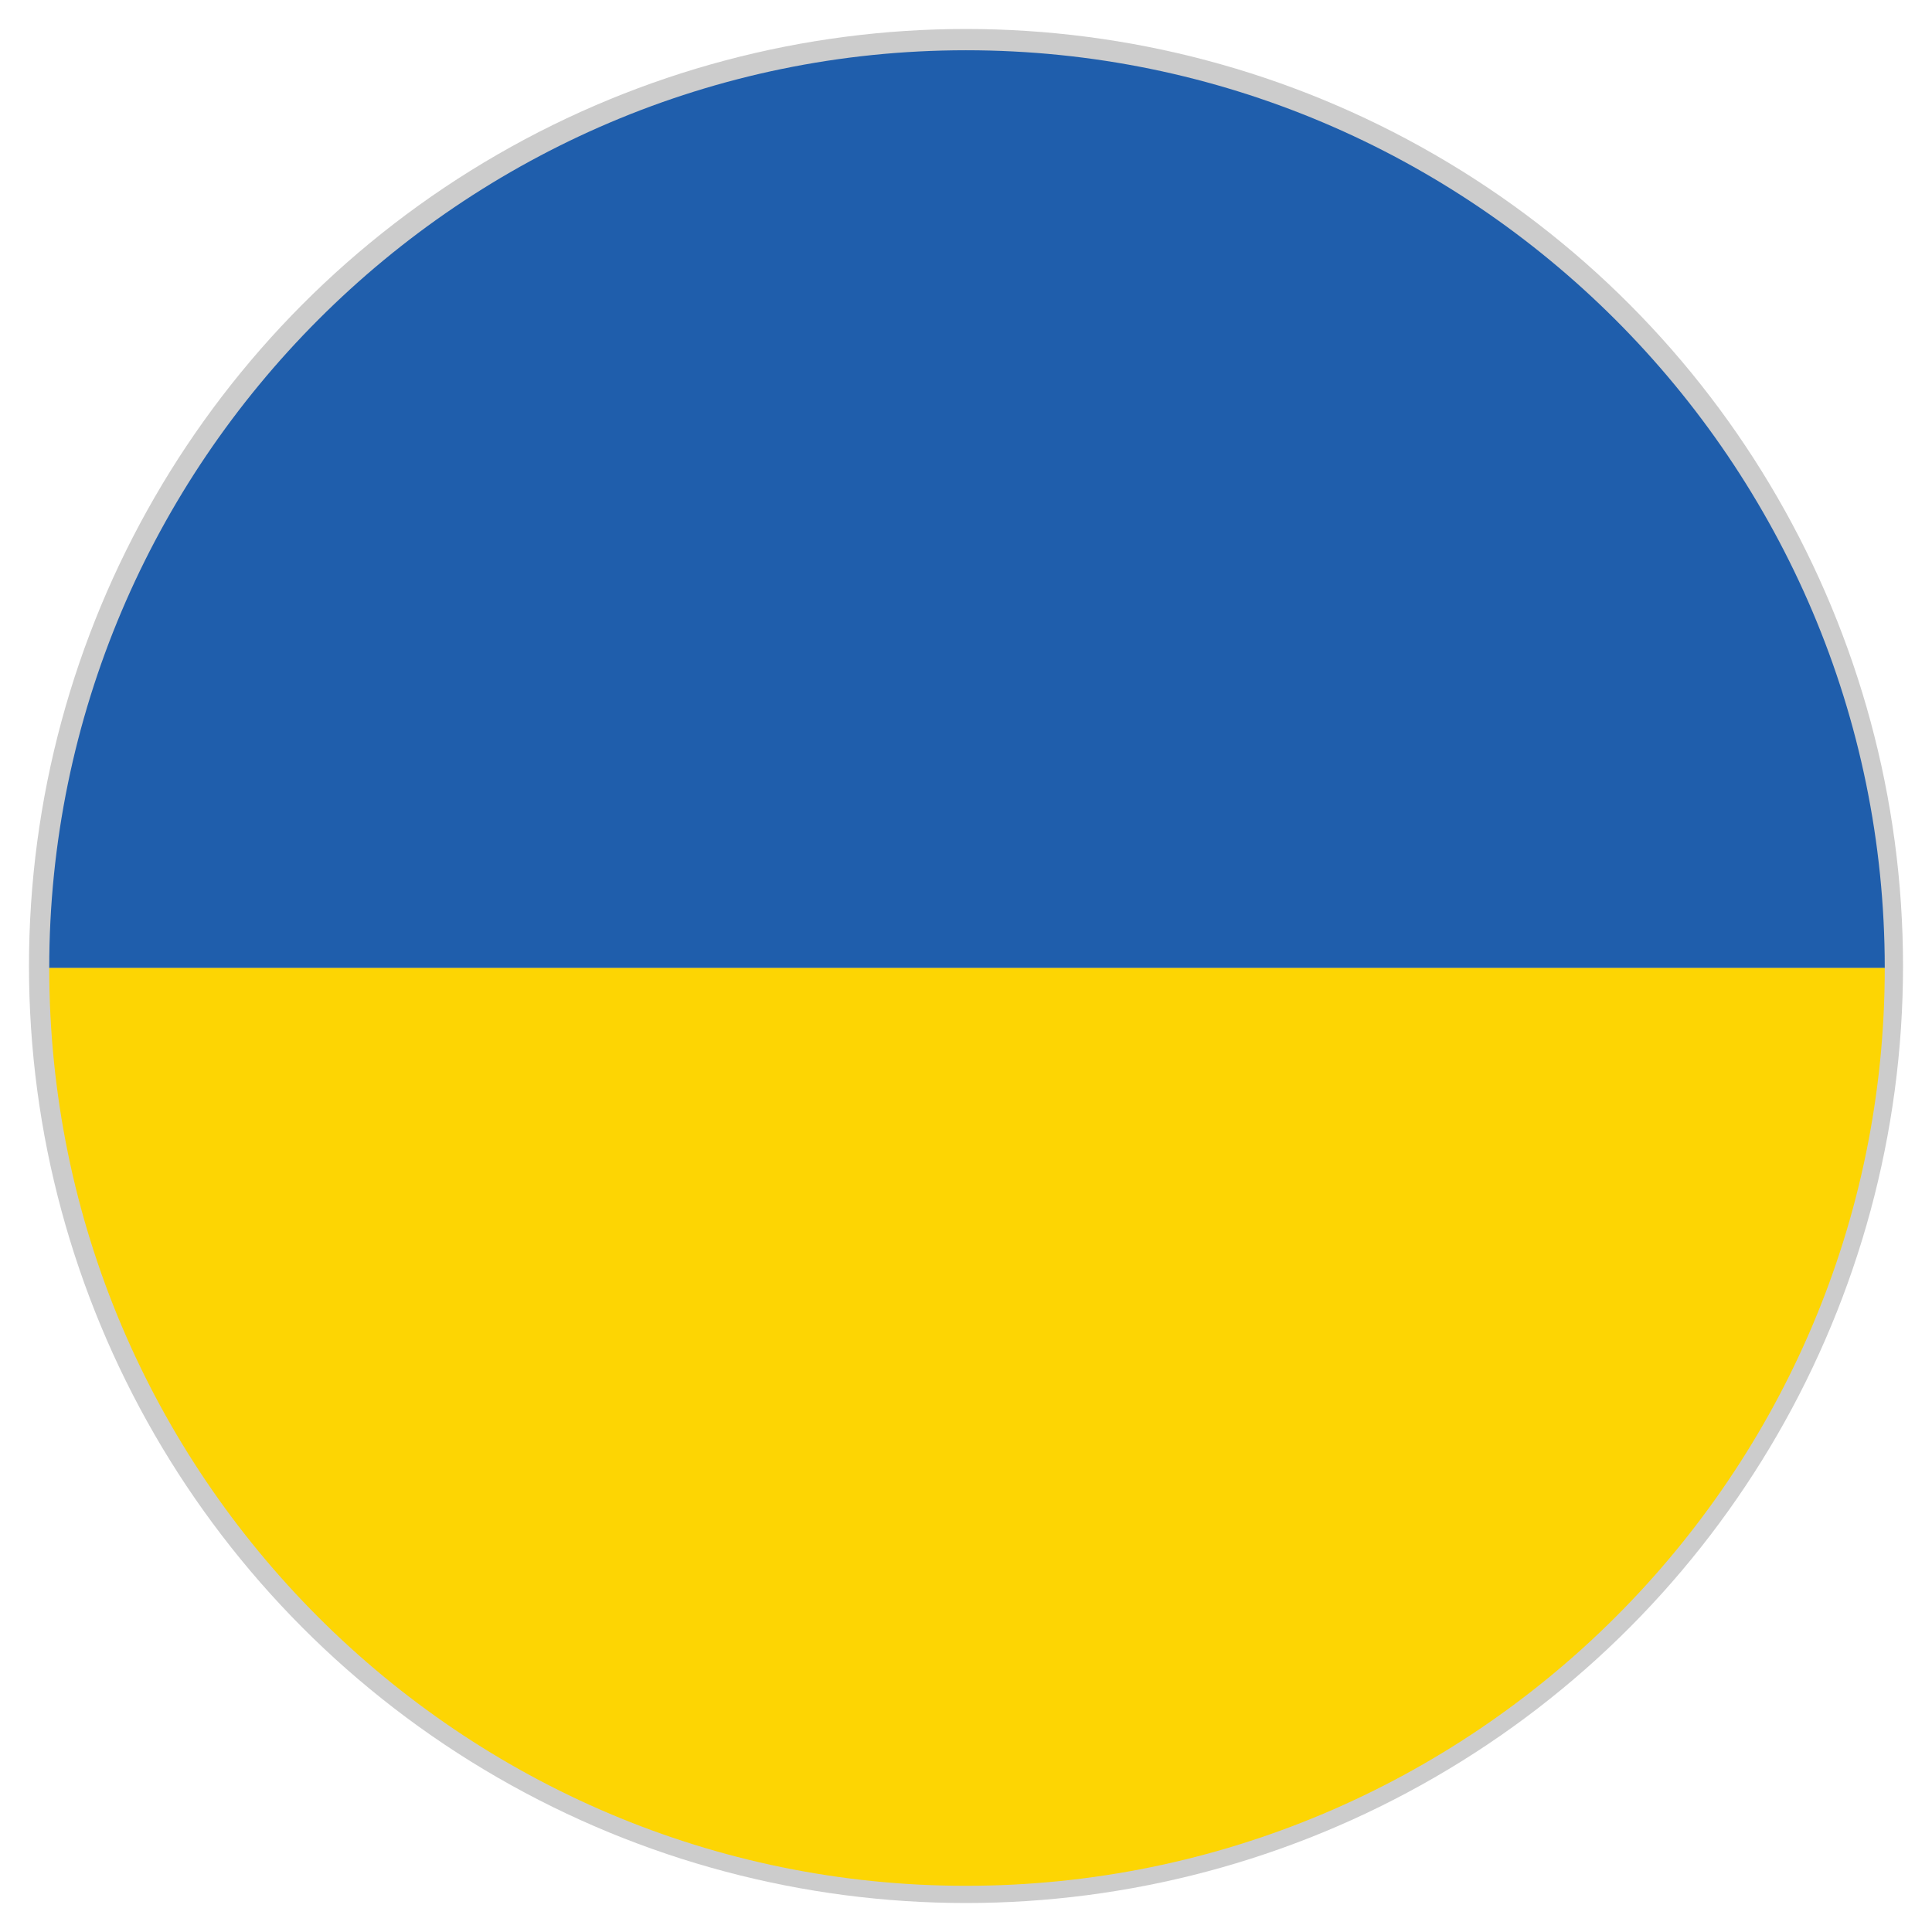
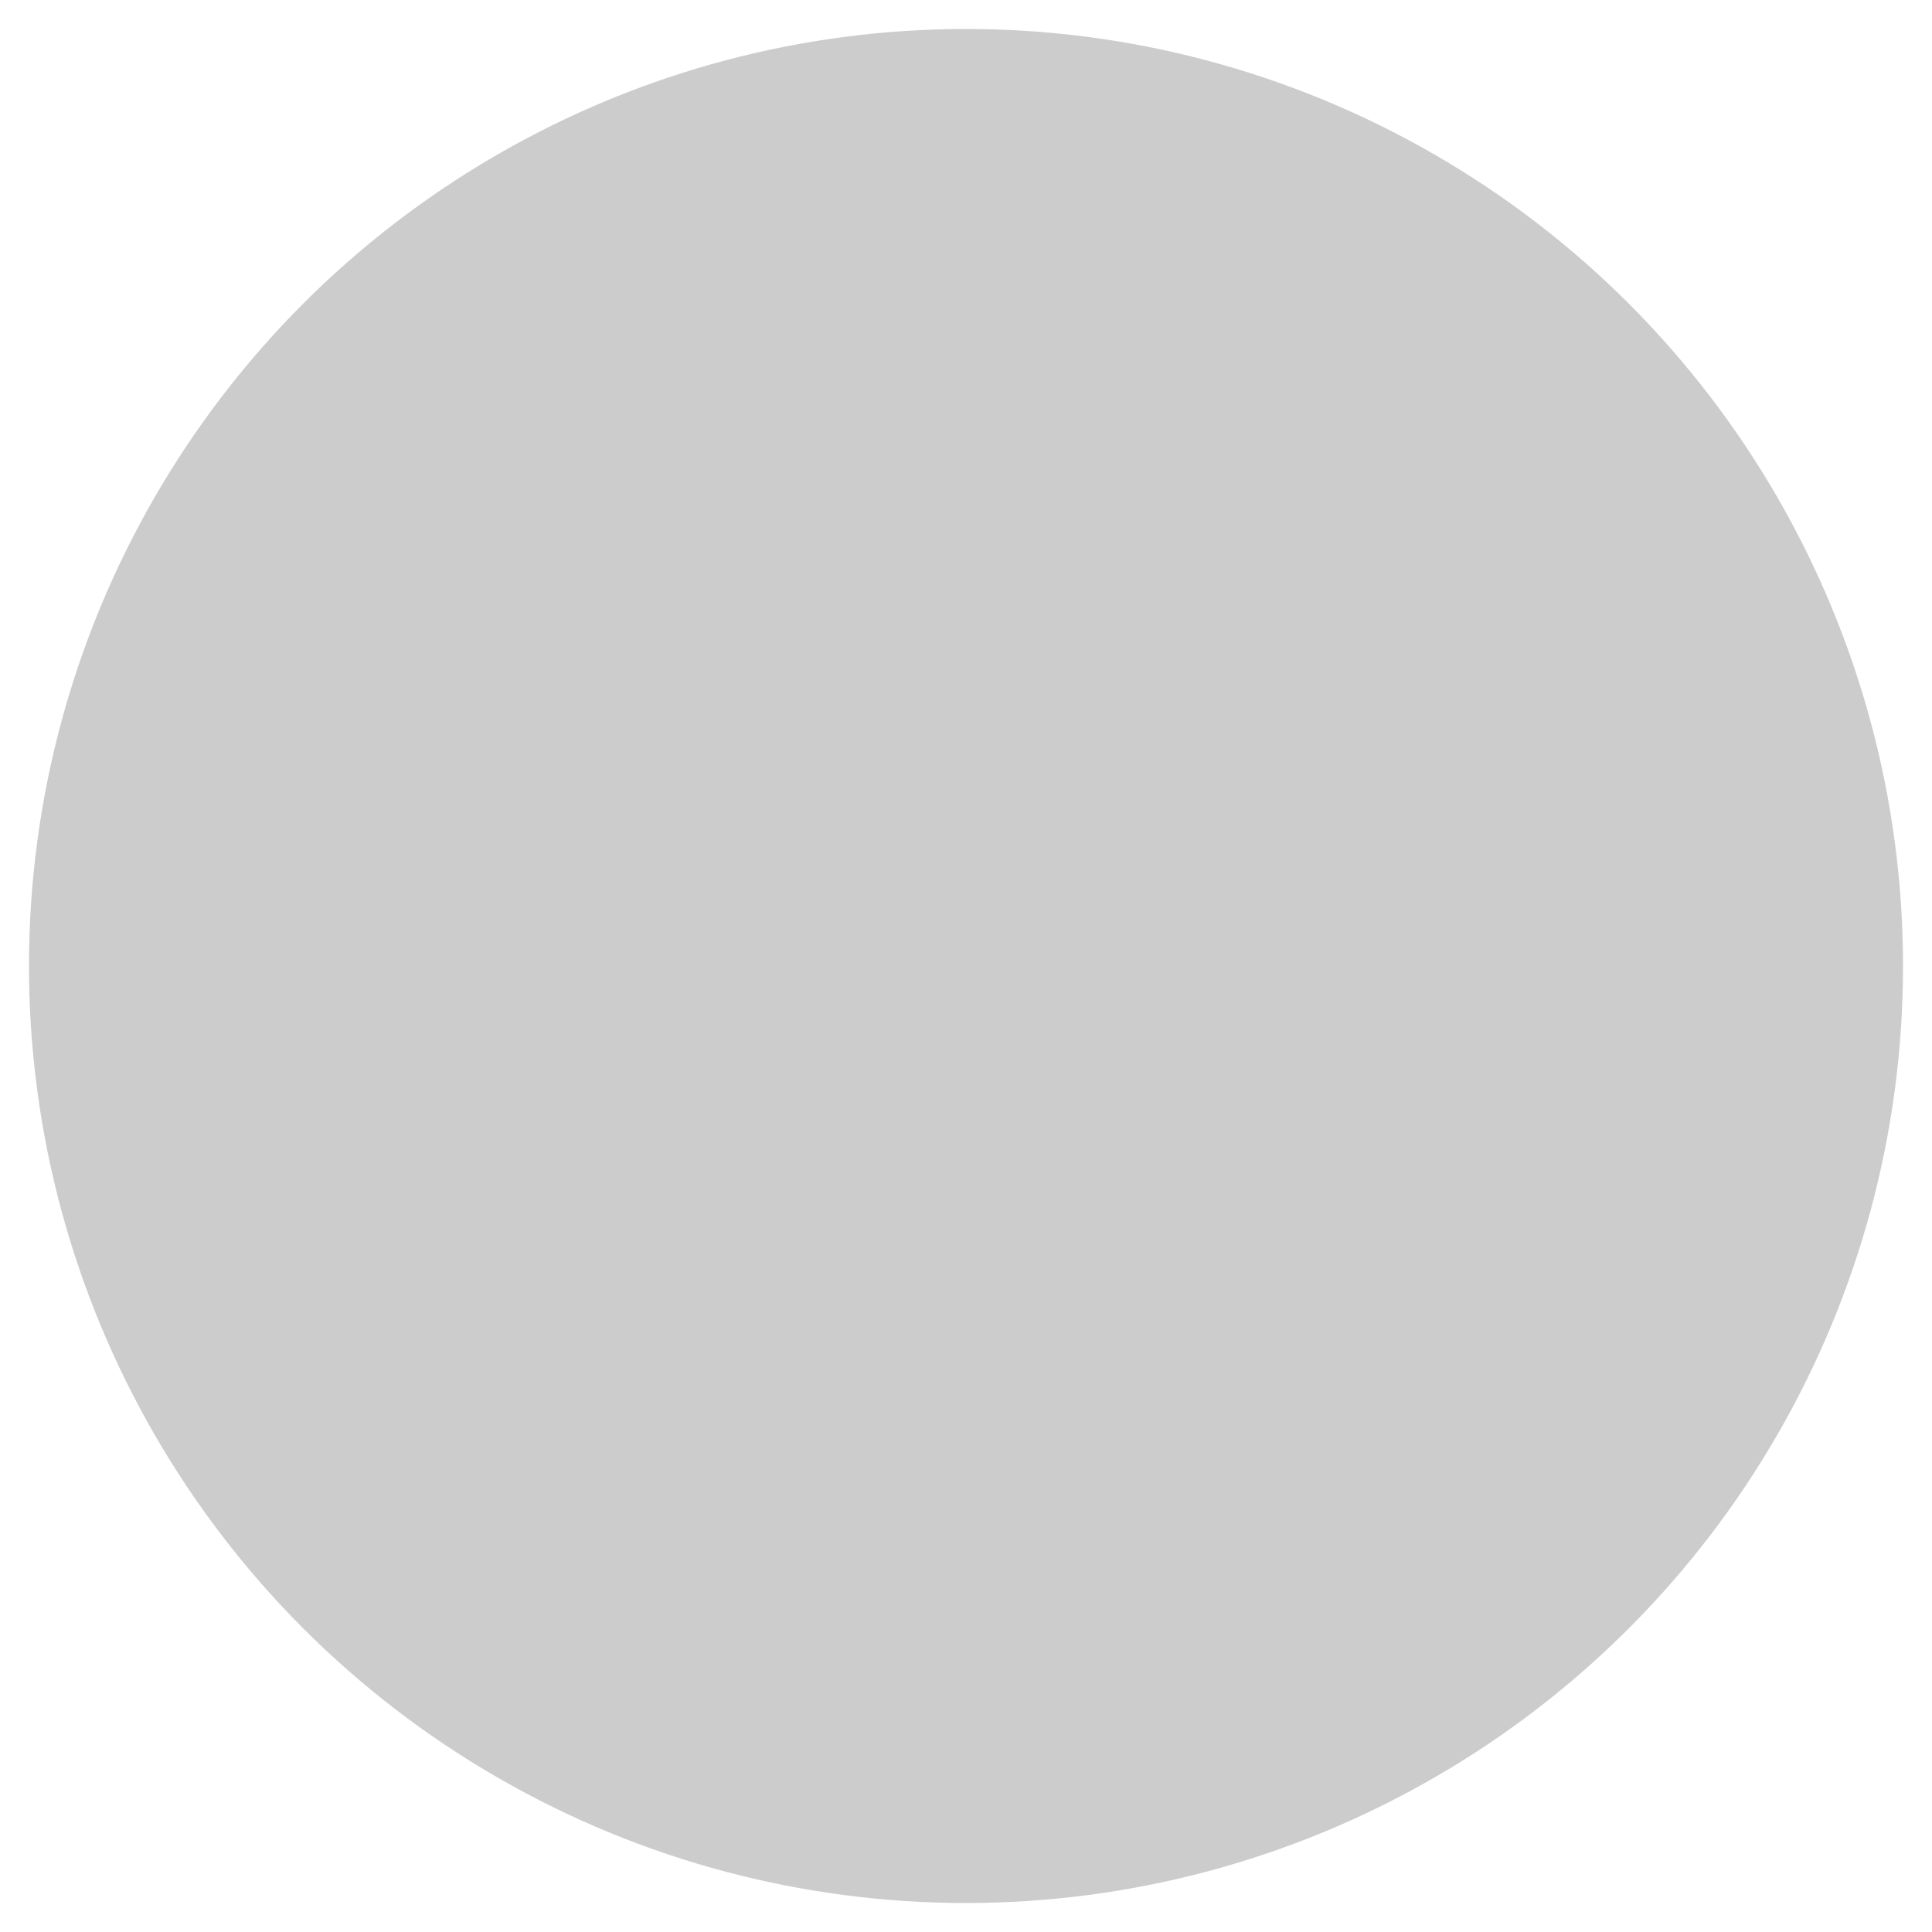
<svg xmlns="http://www.w3.org/2000/svg" width="100%" height="100%" viewBox="0 0 100 100" version="1.1" xml:space="preserve" style="fill-rule:evenodd;clip-rule:evenodd;stroke-linejoin:round;stroke-miterlimit:2;">
  <circle id="Ebene_2" cx="50" cy="50" r="48.5" style="fill:rgb(204,204,204);" />
  <g transform="matrix(25.589,0,0,25.618,-681.266,-1255.45)">
    <g transform="matrix(4.167,0,0,4.167,0,0)">
-       <path d="M6.858,11.785C6.613,11.785 6.413,11.985 6.413,12.23L7.304,12.23C7.304,11.985 7.104,11.785 6.858,11.785Z" style="fill:rgb(31,94,172);fill-rule:nonzero;" />
-     </g>
+       </g>
    <g transform="matrix(4.167,0,0,4.167,0,0)">
-       <path d="M6.858,12.675C7.104,12.675 7.304,12.476 7.304,12.23L6.413,12.23C6.413,12.476 6.613,12.675 6.858,12.675Z" style="fill:rgb(253,213,3);fill-rule:nonzero;" />
-     </g>
+       </g>
  </g>
</svg>